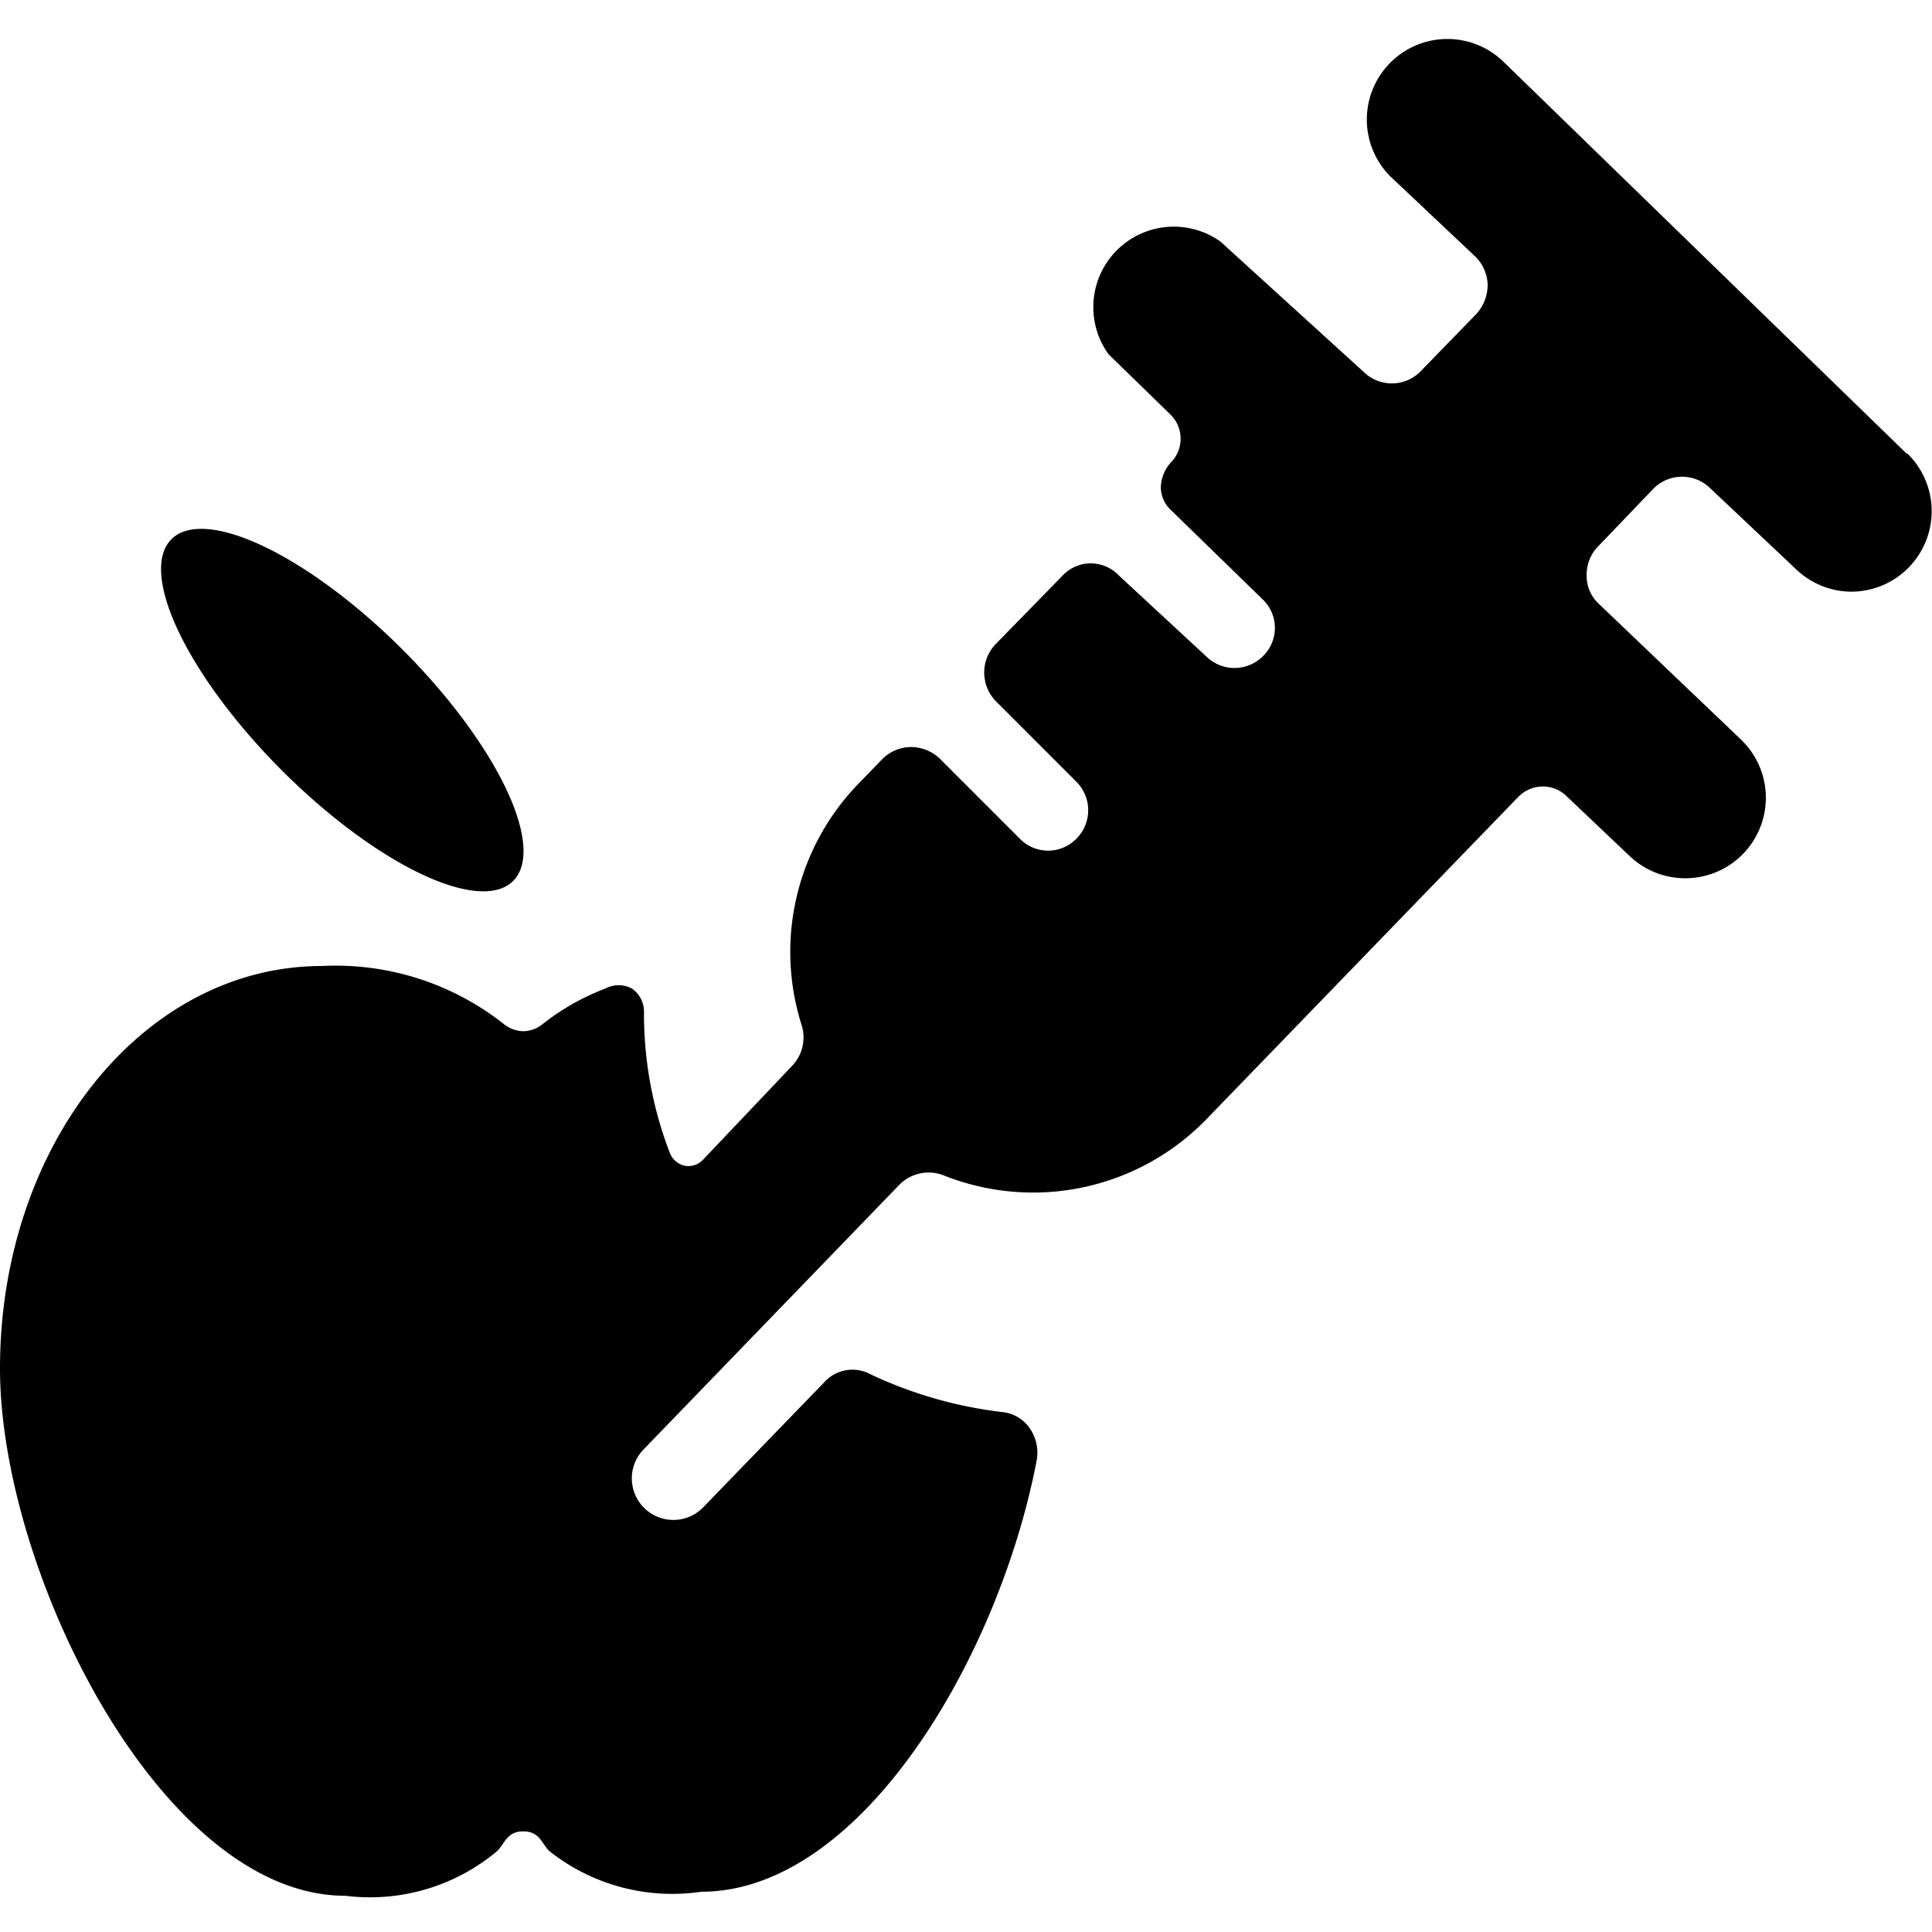
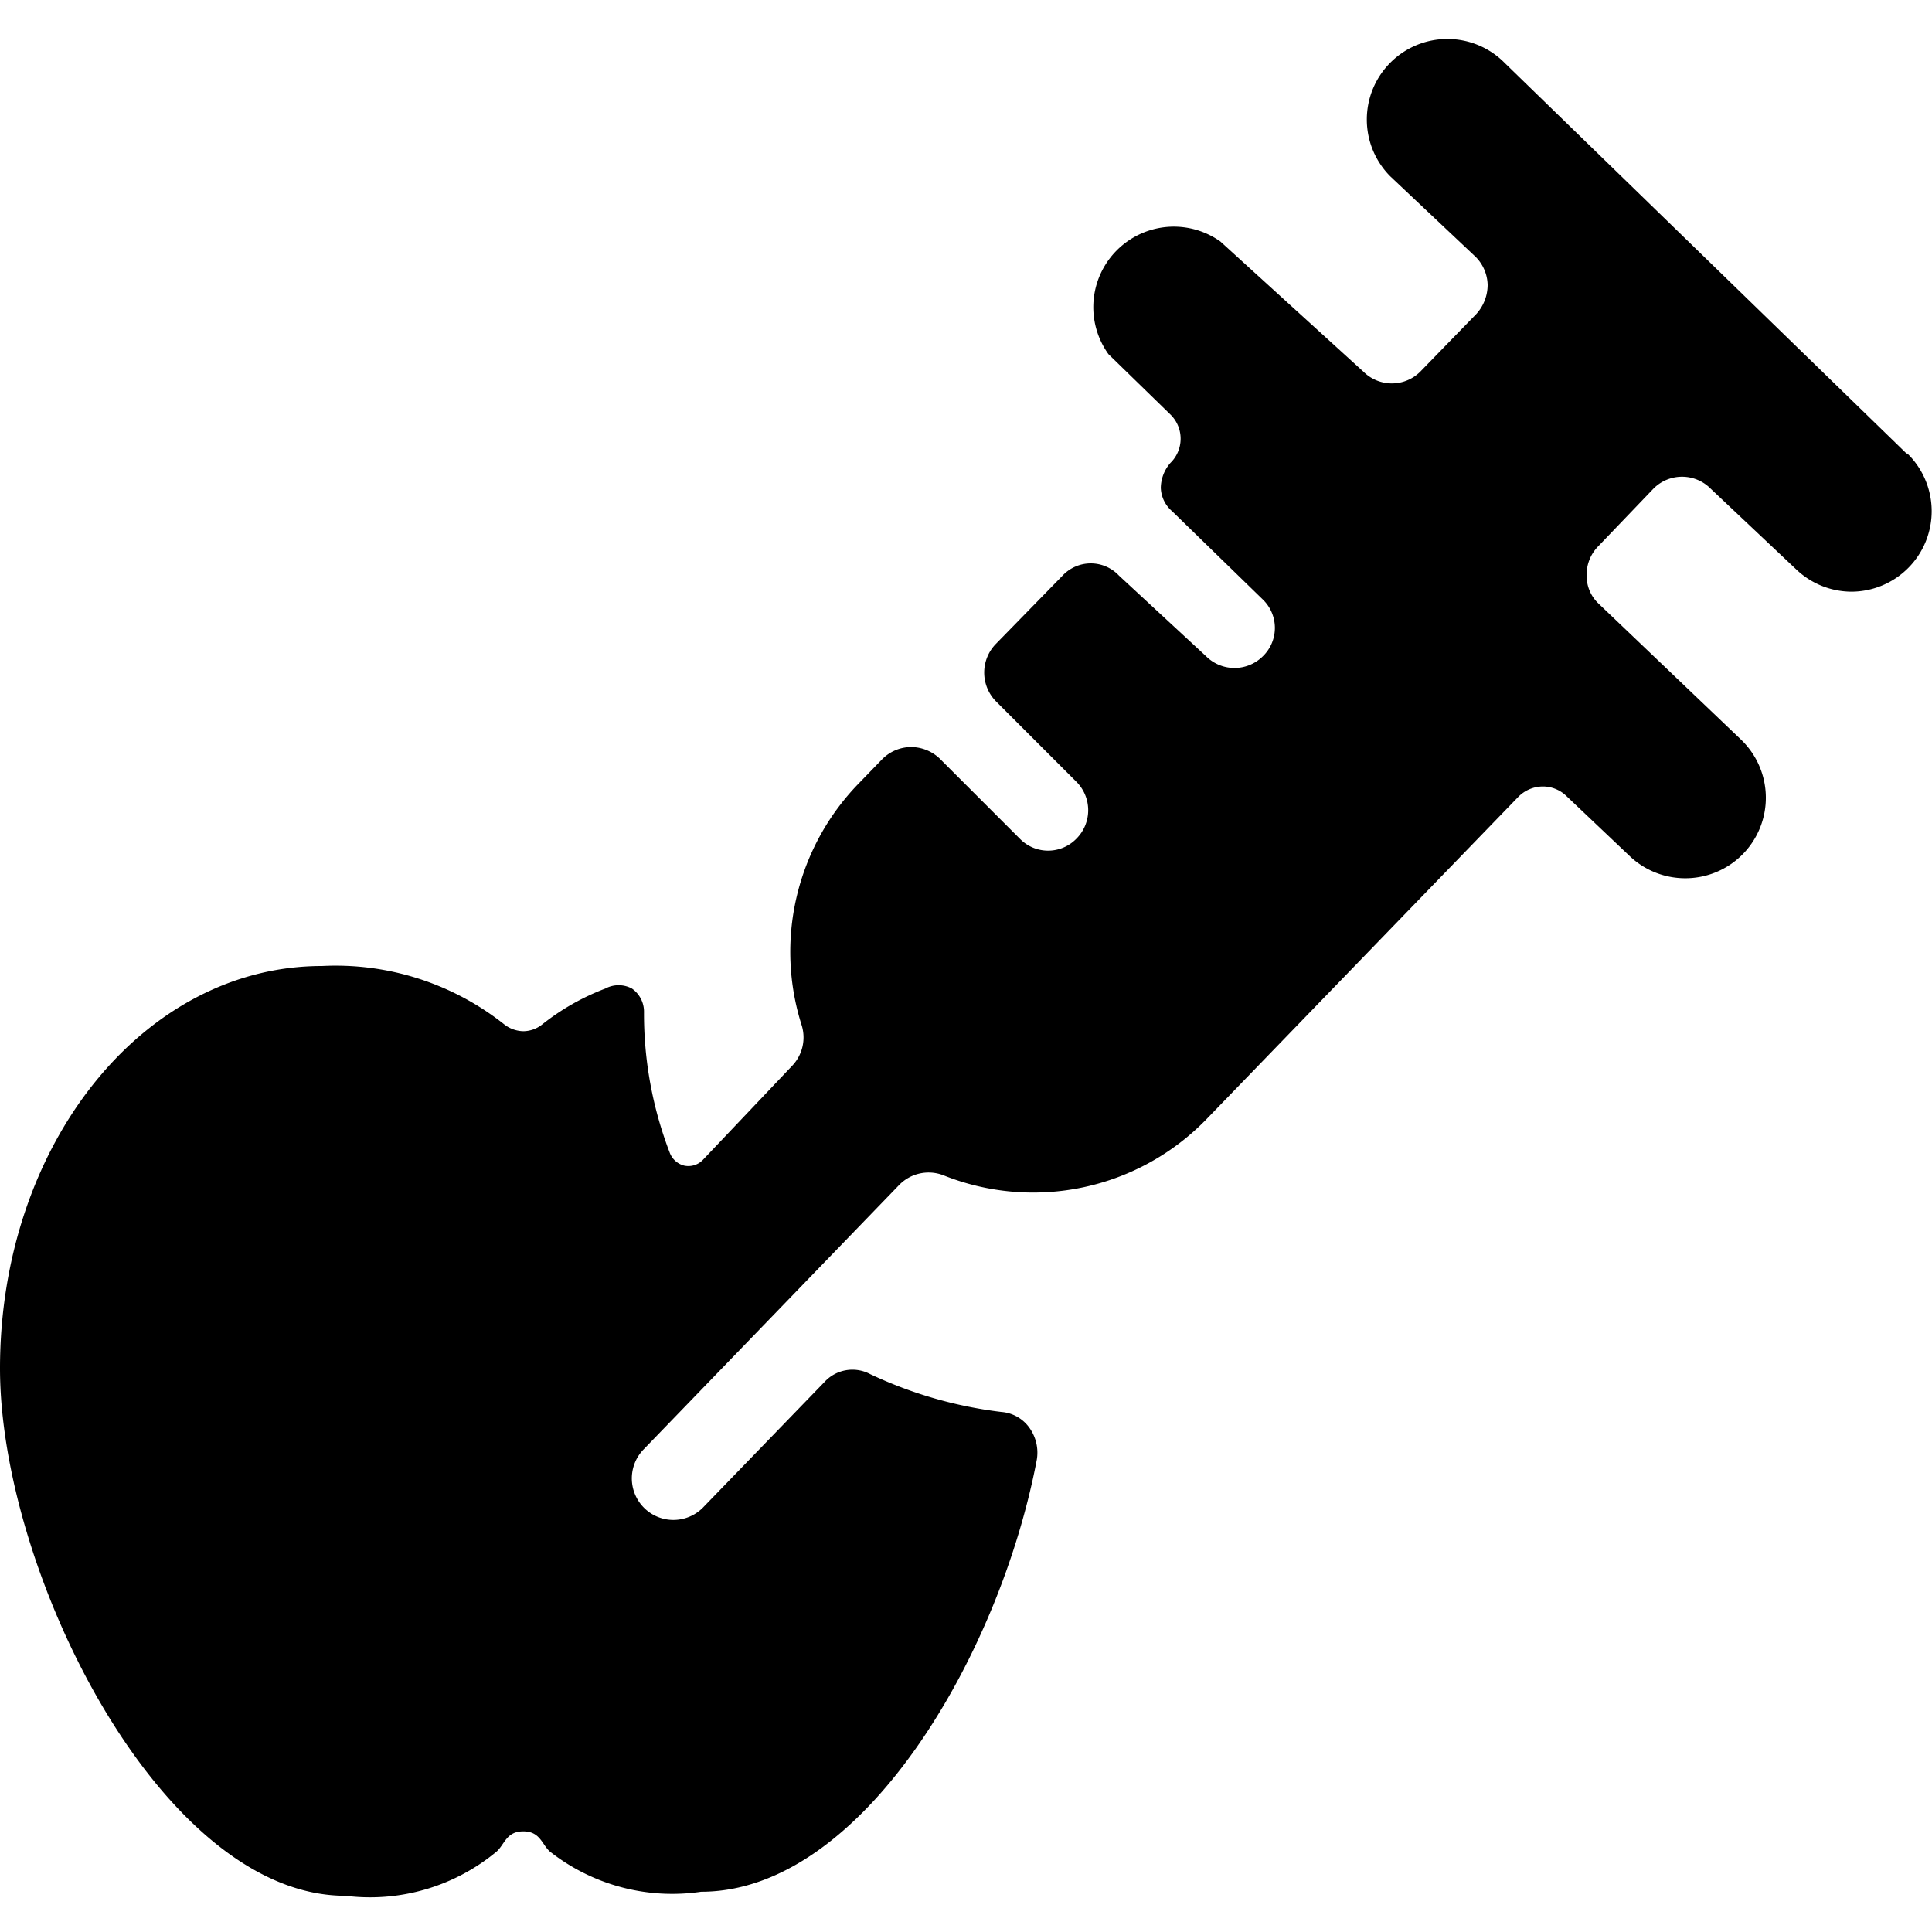
<svg xmlns="http://www.w3.org/2000/svg" viewBox="0 0 24 24">
  <g>
-     <path d="M3.502 9.571a3 1.06 45 1 0 1.5 -1.5 3 1.06 45 1 0 -1.5 1.5" fill="#000000" stroke-width="1" />
    <path d="m23.69 5.64 -5 -4.86a1 1 0 0 0 -1.42 0 1 1 0 0 0 0 1.41l1.06 1a0.51 0.51 0 0 1 0.15 0.35 0.54 0.54 0 0 1 -0.14 0.36l-0.7 0.72a0.5 0.5 0 0 1 -0.7 0L15.16 3a1 1 0 0 0 -1.39 1.4l0.77 0.75a0.42 0.42 0 0 1 0 0.6 0.48 0.48 0 0 0 -0.12 0.31 0.4 0.4 0 0 0 0.14 0.29l1.13 1.1a0.49 0.49 0 0 1 0 0.7 0.5 0.5 0 0 1 -0.71 0l-1.08 -1a0.48 0.48 0 0 0 -0.7 0l-0.83 0.85a0.51 0.51 0 0 0 0 0.71l1 1a0.5 0.5 0 0 1 0 0.71 0.49 0.49 0 0 1 -0.7 0l-1 -1a0.52 0.52 0 0 0 -0.36 -0.14 0.51 0.51 0 0 0 -0.35 0.15l-0.3 0.31a3 3 0 0 0 -0.7 3 0.51 0.51 0 0 1 -0.12 0.5l-1.11 1.17a0.25 0.25 0 0 1 -0.23 0.07 0.26 0.26 0 0 1 -0.18 -0.16A4.81 4.81 0 0 1 8 12.57a0.35 0.35 0 0 0 -0.15 -0.29 0.35 0.35 0 0 0 -0.33 0 2.94 2.94 0 0 0 -0.79 0.45 0.38 0.38 0 0 1 -0.23 0.08 0.4 0.4 0 0 1 -0.23 -0.08A3.37 3.37 0 0 0 4 12c-2.22 0 -4 2.22 -4 5 0 2.52 2 6.55 4.29 6.55A2.46 2.46 0 0 0 6.17 23c0.1 -0.09 0.12 -0.25 0.33 -0.25s0.23 0.16 0.33 0.25a2.46 2.46 0 0 0 1.88 0.5c2 0 3.71 -2.94 4.17 -5.37a0.53 0.53 0 0 0 -0.09 -0.39 0.47 0.47 0 0 0 -0.35 -0.2 5.28 5.28 0 0 1 -1.63 -0.47 0.47 0.47 0 0 0 -0.57 0.1l-1.51 1.56A0.5 0.5 0 1 1 8 18l3.17 -3.28a0.51 0.51 0 0 1 0.55 -0.12 3 3 0 0 0 3.27 -0.7l3.87 -4a0.43 0.43 0 0 1 0.3 -0.13 0.42 0.42 0 0 1 0.3 0.12l0.78 0.74a1 1 0 0 0 0.69 0.28 1 1 0 0 0 0.7 -1.72L19.86 7.5a0.47 0.47 0 0 1 -0.15 -0.35 0.5 0.5 0 0 1 0.14 -0.36l0.69 -0.72a0.5 0.5 0 0 1 0.71 0l1.06 1a1 1 0 0 0 0.69 0.28 1 1 0 0 0 0.69 -1.72Z" fill="#000000" stroke-width="1" />
  </g>
</svg>